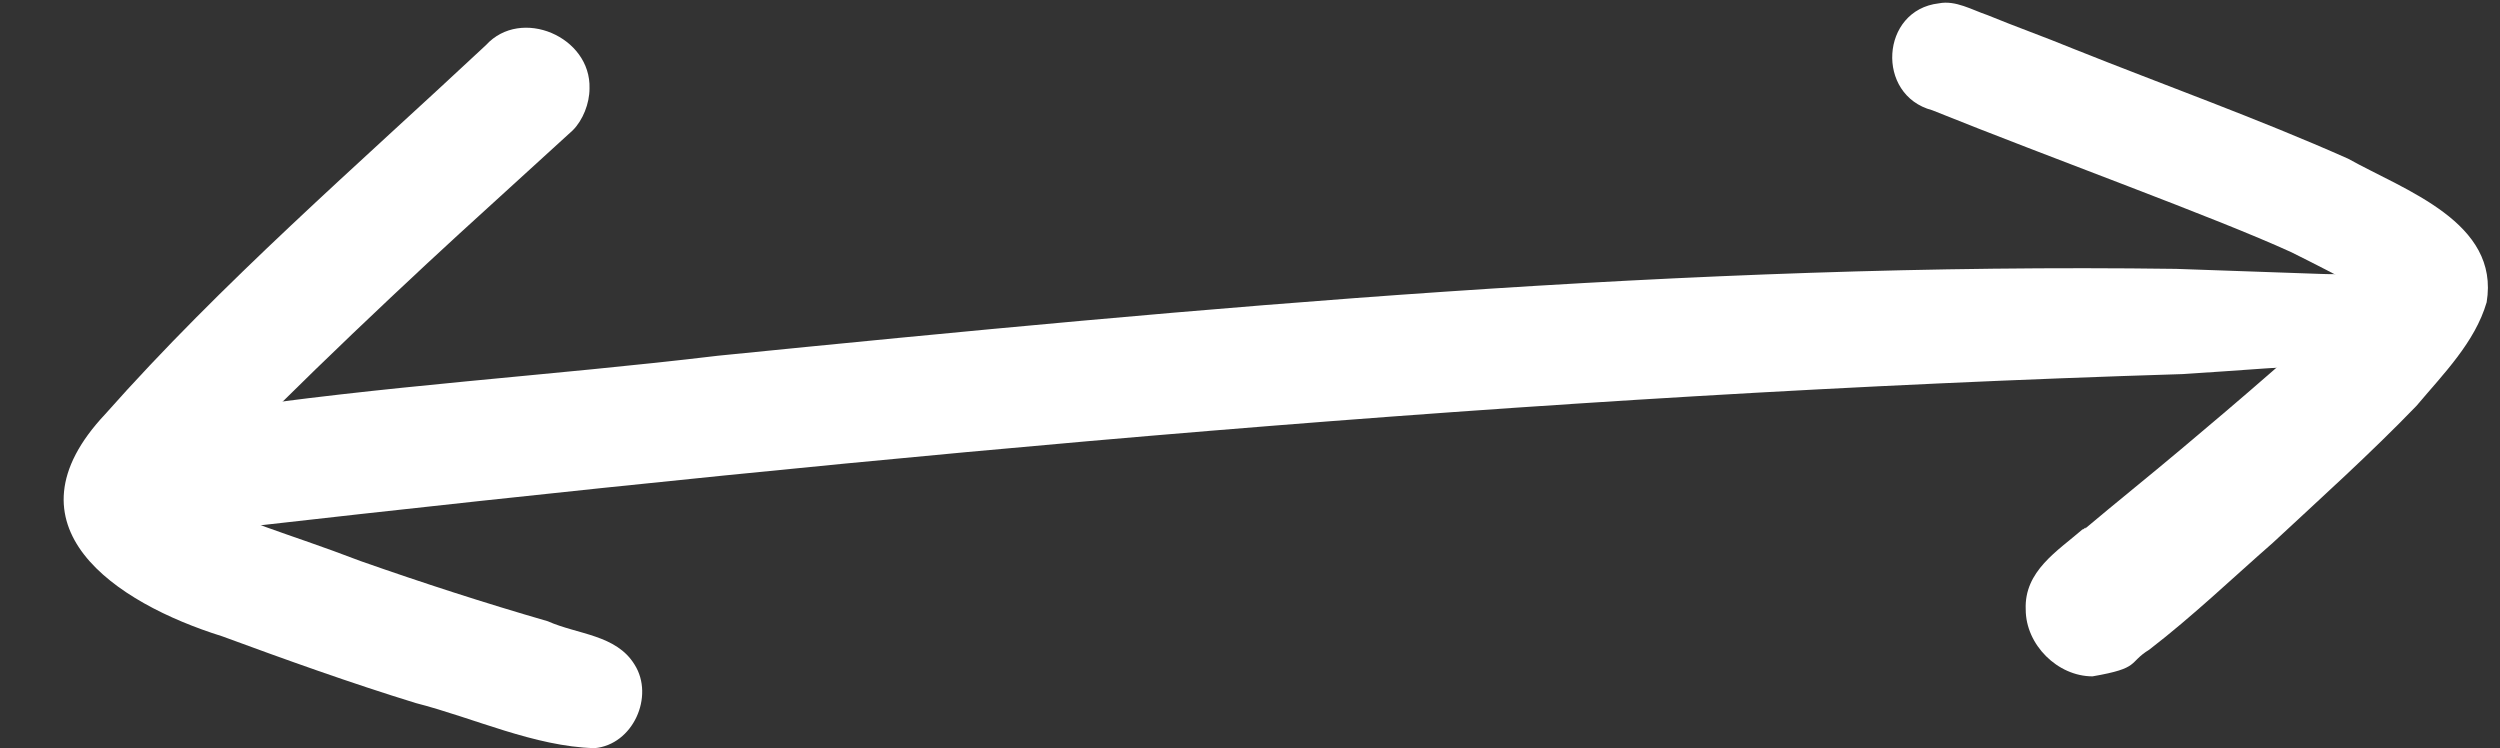
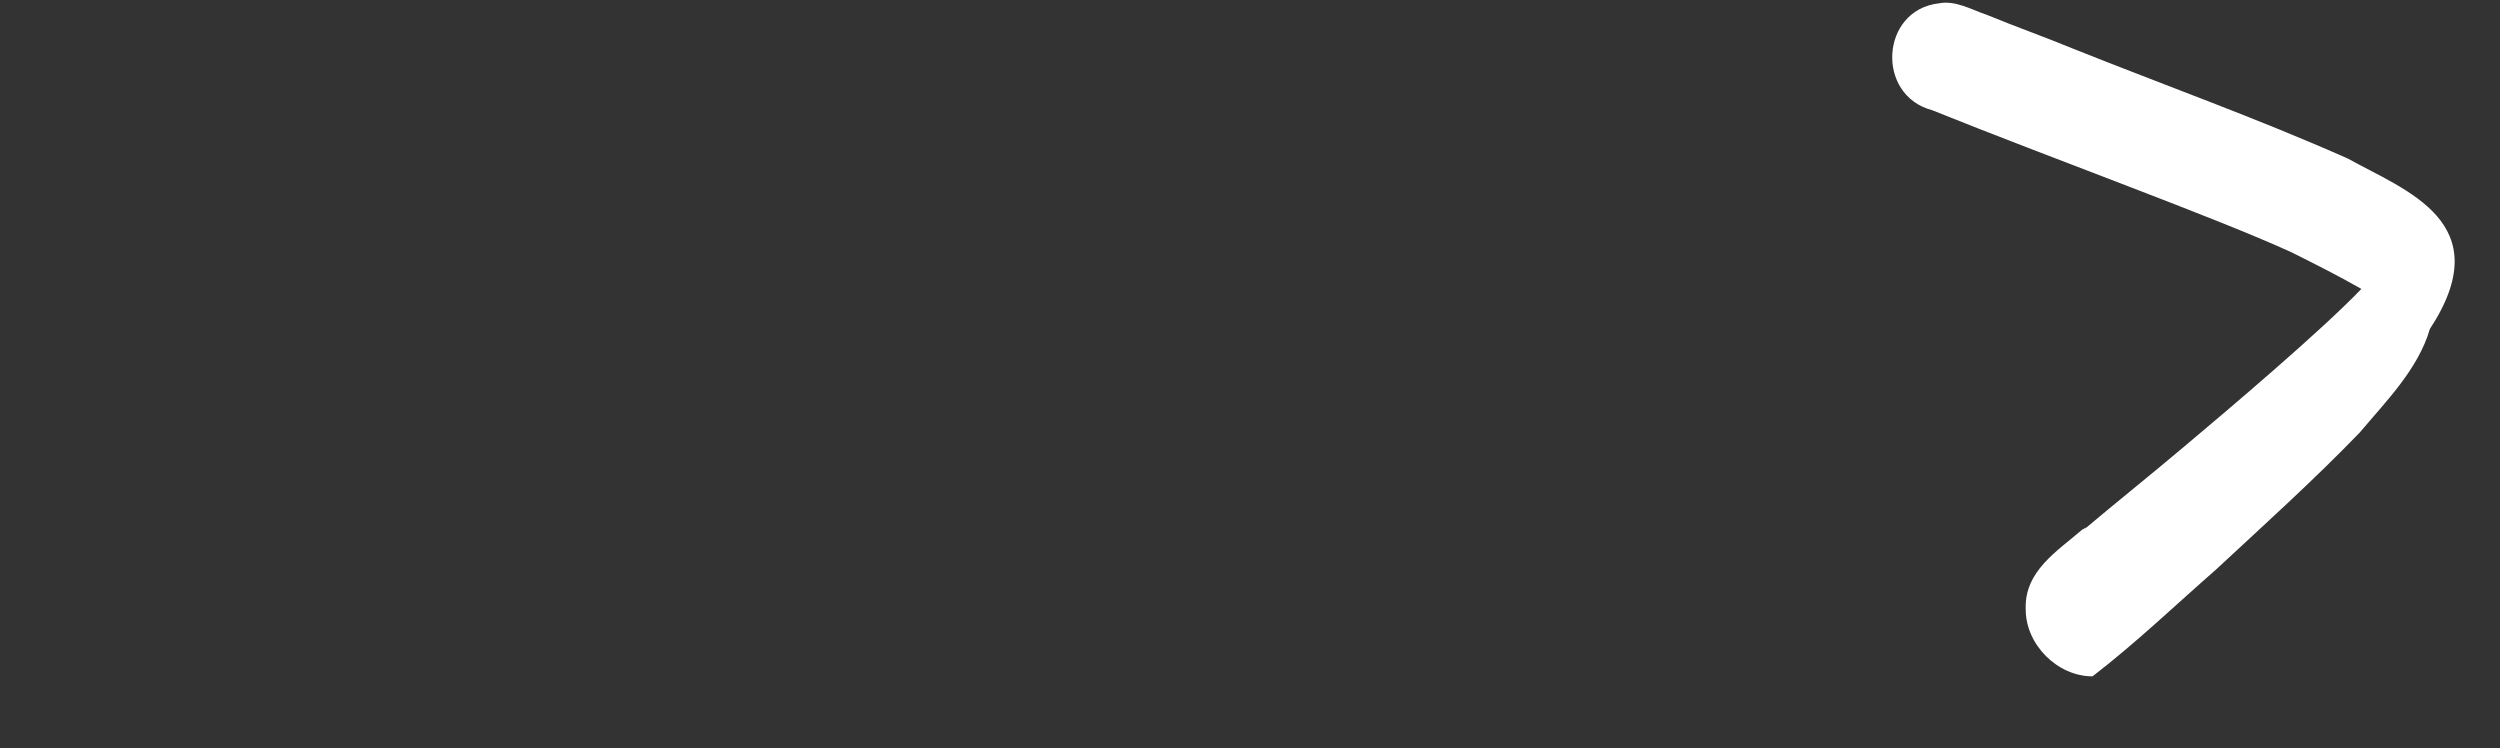
<svg xmlns="http://www.w3.org/2000/svg" fill="#ffffff" height="44.8" preserveAspectRatio="xMidYMid meet" version="1" viewBox="-3.8 -0.2 149.7 44.8" width="149.7" zoomAndPan="magnify">
  <rect x="-3.8" y="-0.2" width="149.7" height="44.8" fill="#333333" stroke="none" />
  <g id="change1_1">
-     <path d="M135.1,16.2c-2.9-0.1-5.7-0.2-8.6-0.3c-29.2-0.4-58.3,2.3-87.3,5.2c-10,1.2-20.2,1.8-30.1,3.3c-3.6,1.4-2.5,7.1,1.4,7 c38.7-4.4,77.5-8,116.4-9.2c3.3-0.2,6.6-0.5,9.8-0.6c0.8-0.1,1.8,0.1,2.6-0.3c1-0.3,1.6-1.4,1.6-2.4 C140.7,15.8,137.3,16.3,135.1,16.2z" fill="inherit" />
-     <path d="M136.8,9.3c-5.4-2.4-11-4.4-16.5-6.6c-1.7-0.7-3.4-1.3-5.1-2c-0.9-0.3-1.9-0.9-2.9-0.7c-3.5,0.4-3.8,5.5-0.4,6.4 c7.2,2.9,16.9,6.4,21.5,8.5c1.4,0.7,2.8,1.4,4.2,2.2c-2.4,2.5-7.7,7-10.8,9.6c-1.9,1.6-3.9,3.2-5.8,4.8c0,0,0,0,0.1-0.1 c-0.1,0-0.1,0.1-0.2,0.1c-1.5,1.3-3.5,2.5-3.4,4.8c0,2.1,1.9,4,4,4c2.9-0.5,2.1-0.8,3.4-1.6c2.6-2,5-4.3,7.4-6.4 c2.9-2.7,5.8-5.3,8.6-8.2c1.6-1.9,3.5-3.8,4.2-6.2C145.9,13.1,140.2,11.2,136.8,9.3z" fill="inherit" />
-     <path d="M34.2,39.6c-1.1-1.8-3.4-1.8-5.2-2.6c-3.8-1.1-7.5-2.3-11.2-3.6c-4.7-1.8-7.1-2.3-10-4c3-3.5,11.1-11.2,15.9-15.6 c2.3-2.1,4.5-4.1,6.8-6.2C31.1,7,31.5,6,31.5,5.1c0.1-3.1-4.1-4.9-6.2-2.6C17.6,9.7,9.5,16.7,2.5,24.6c-6.3,6.7,0.6,11.3,7,13.3 c3.8,1.4,7.7,2.8,11.6,4c3.5,0.9,7.1,2.6,10.7,2.7C34.1,44.4,35.4,41.5,34.2,39.6z" fill="inherit" />
+     <path d="M136.8,9.3c-5.4-2.4-11-4.4-16.5-6.6c-1.7-0.7-3.4-1.3-5.1-2c-0.9-0.3-1.9-0.9-2.9-0.7c-3.5,0.4-3.8,5.5-0.4,6.4 c7.2,2.9,16.9,6.4,21.5,8.5c1.4,0.7,2.8,1.4,4.2,2.2c-2.4,2.5-7.7,7-10.8,9.6c-1.9,1.6-3.9,3.2-5.8,4.8c0,0,0,0,0.1-0.1 c-0.1,0-0.1,0.1-0.2,0.1c-1.5,1.3-3.5,2.5-3.4,4.8c0,2.1,1.9,4,4,4c2.6-2,5-4.3,7.4-6.4 c2.9-2.7,5.8-5.3,8.6-8.2c1.6-1.9,3.5-3.8,4.2-6.2C145.9,13.1,140.2,11.2,136.8,9.3z" fill="inherit" />
  </g>
</svg>